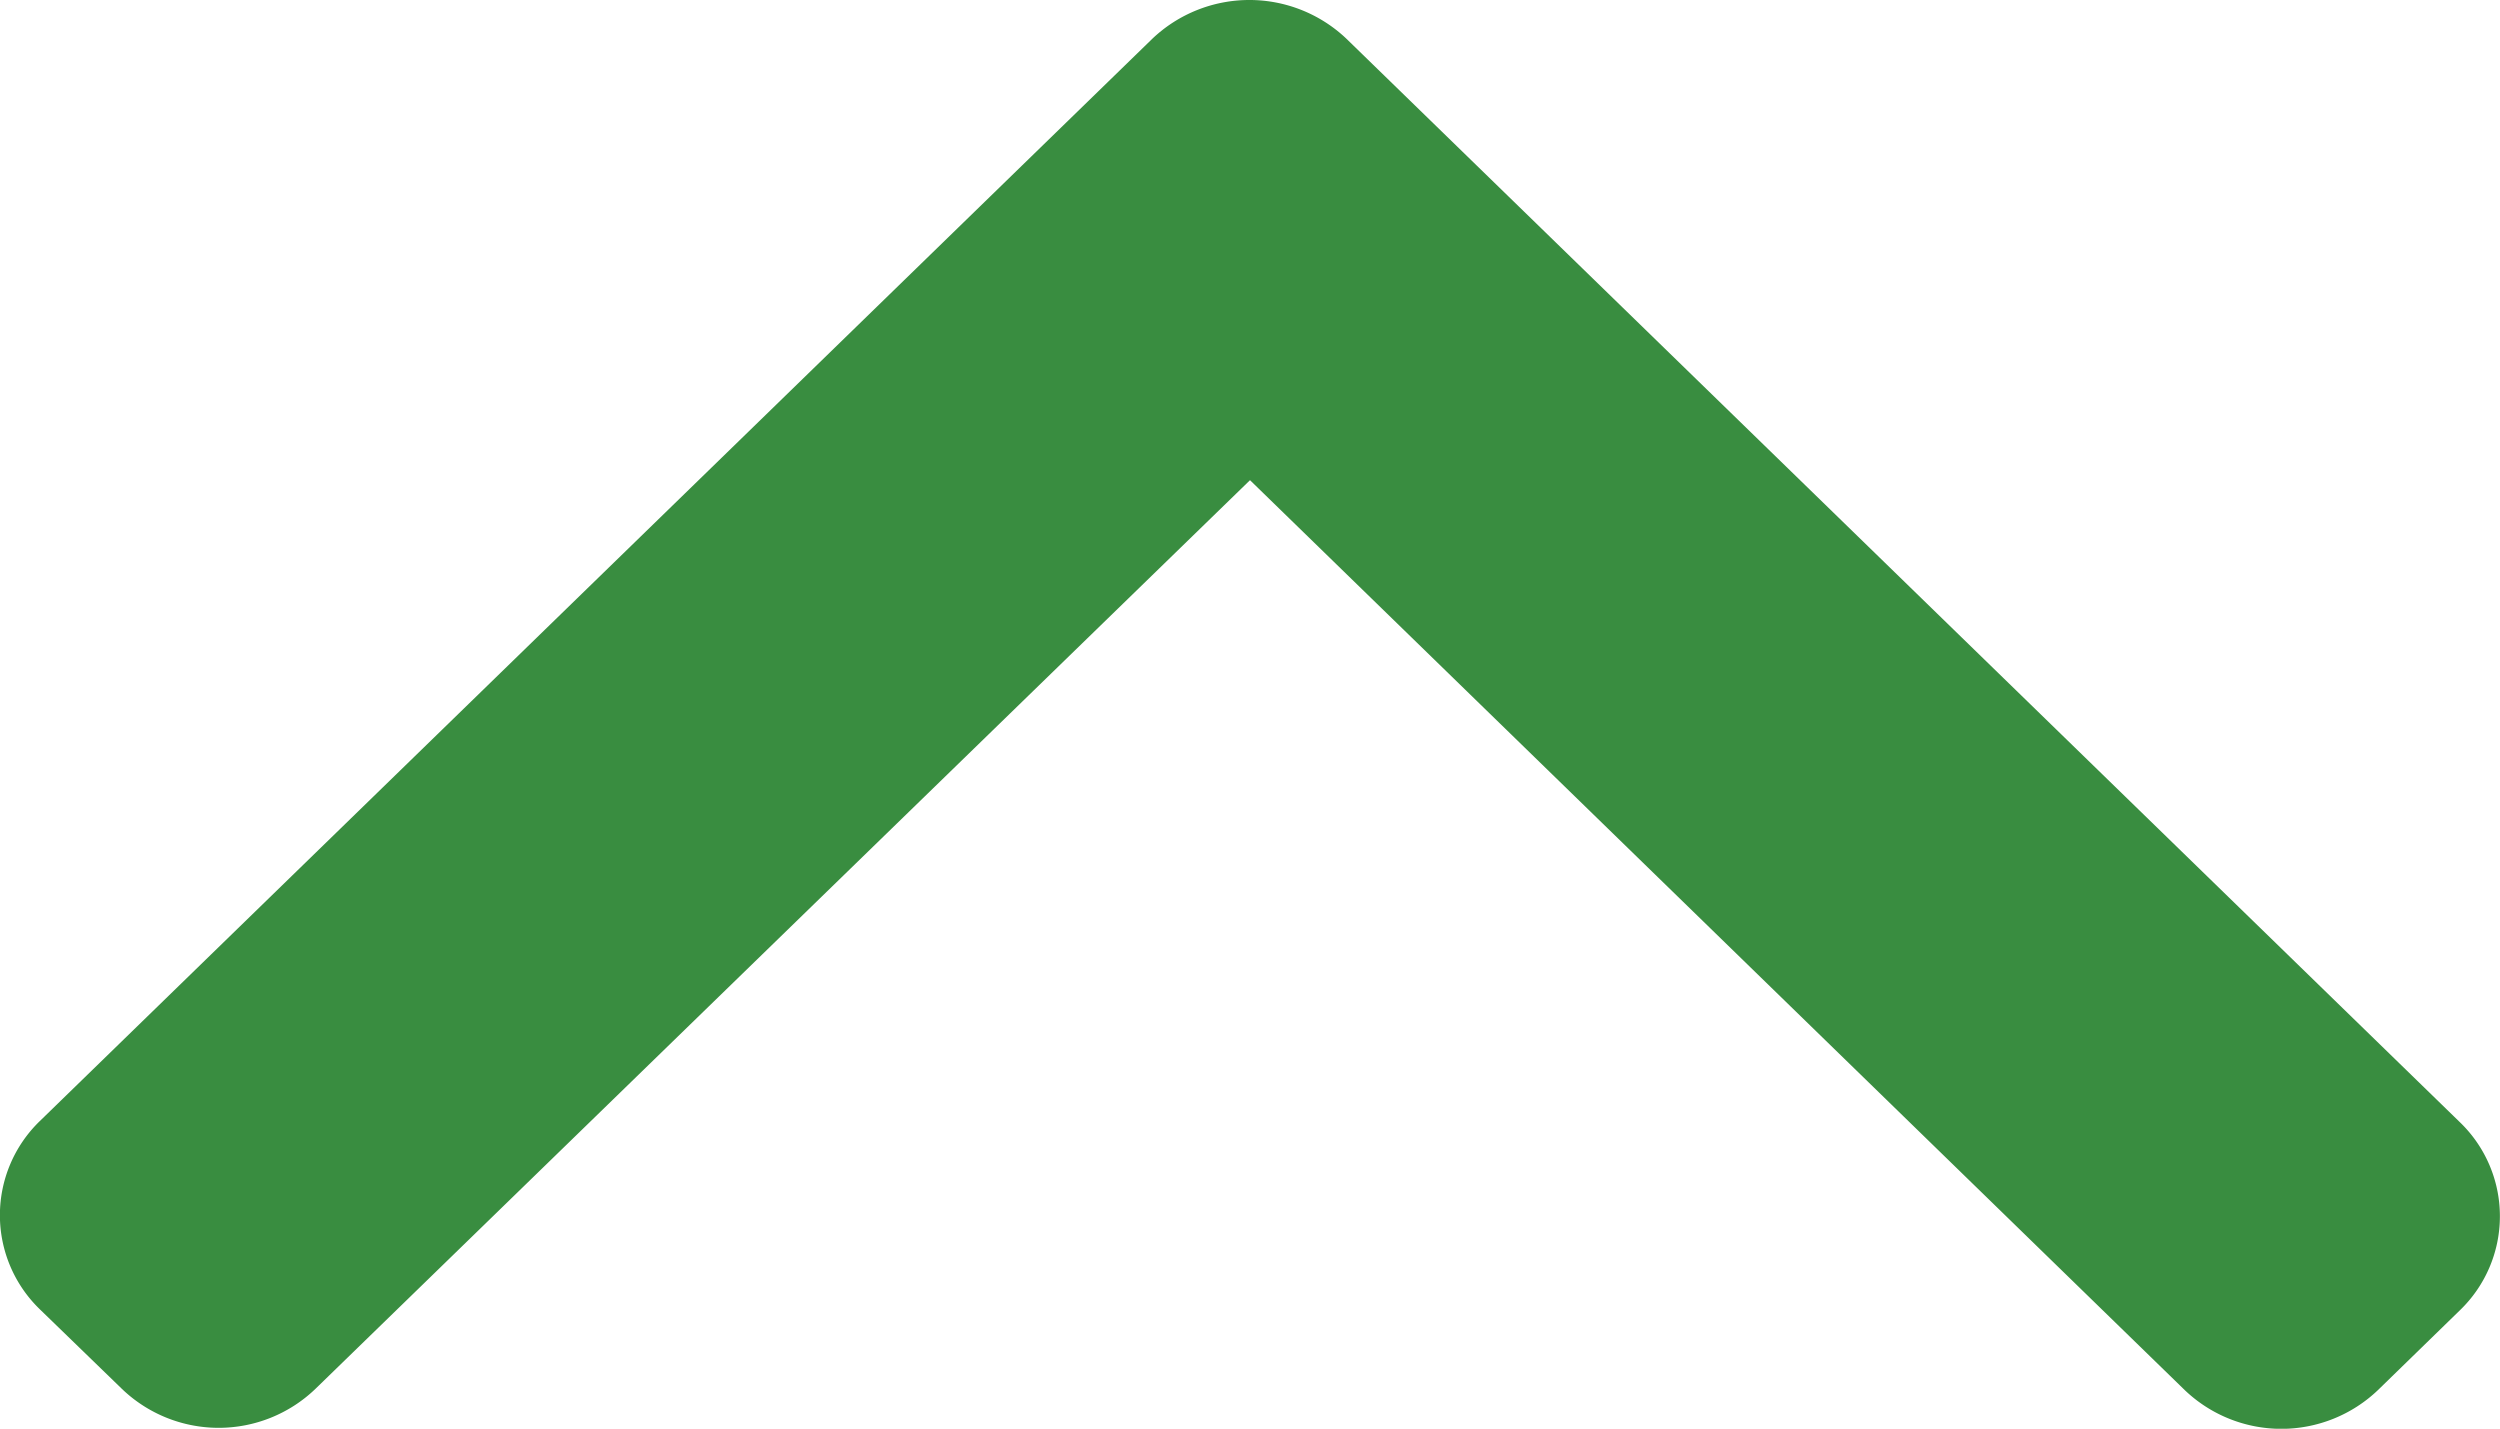
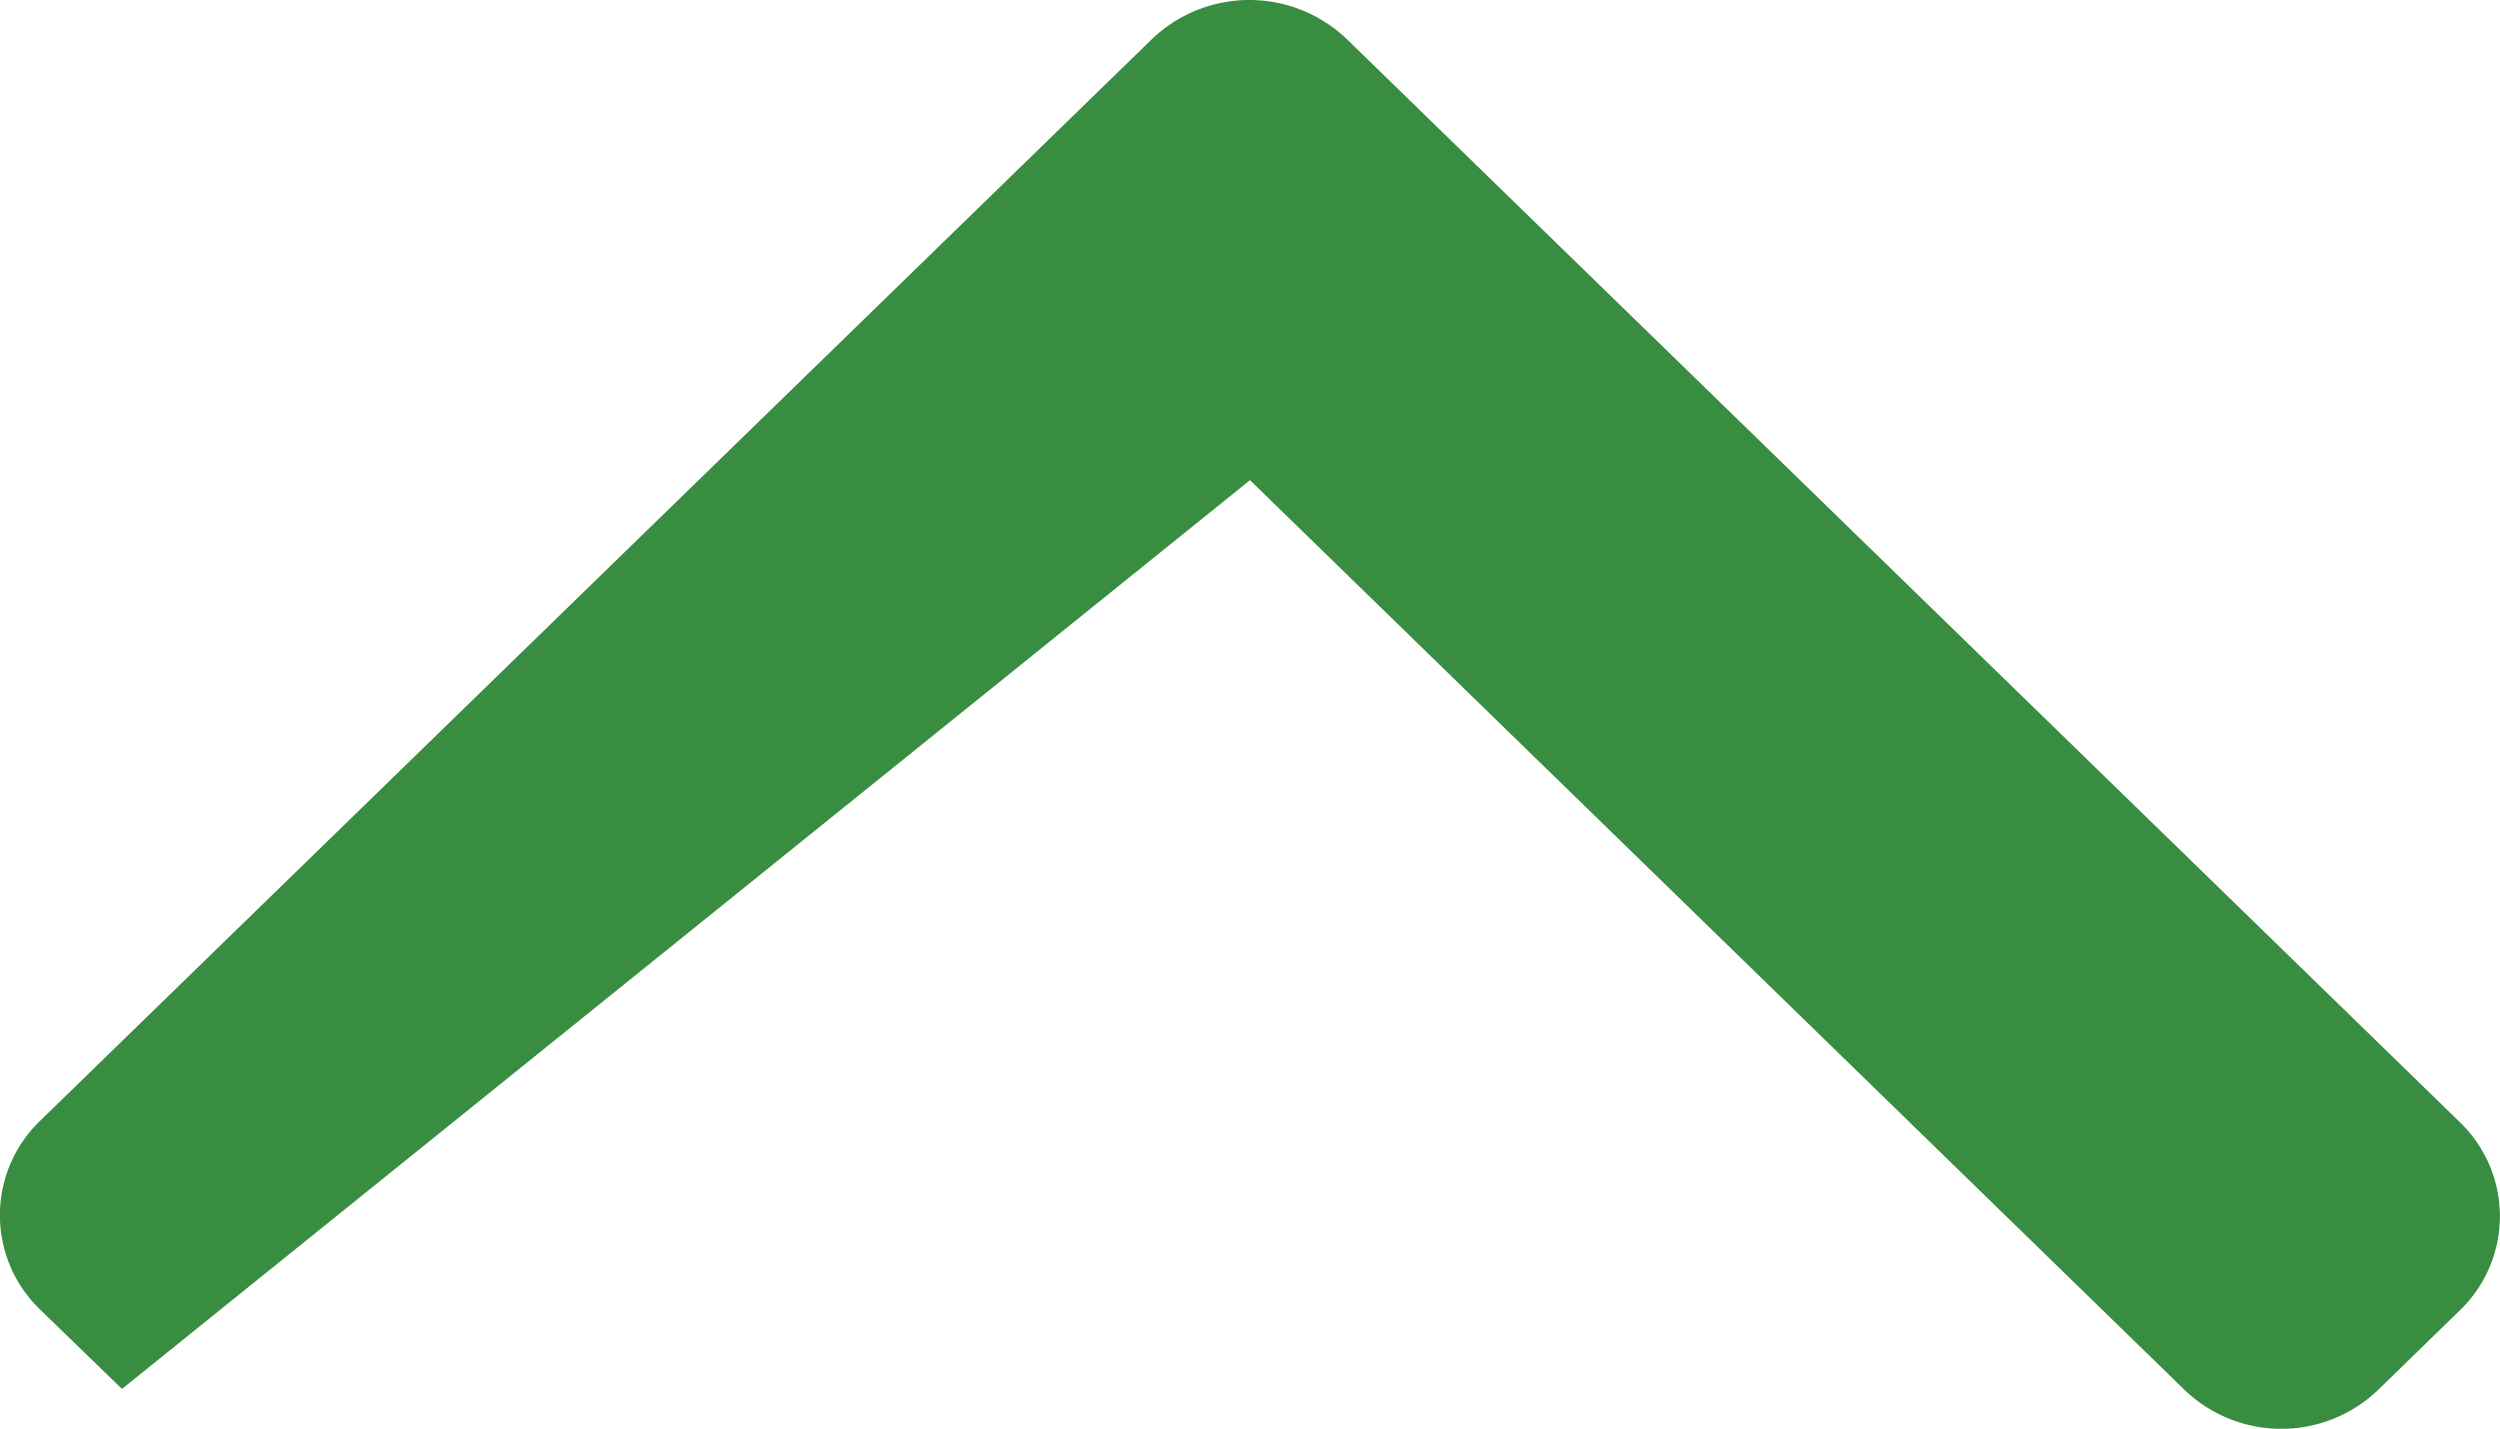
<svg xmlns="http://www.w3.org/2000/svg" id="scroll-top" width="14" height="8.001" viewBox="0 0 14 8.001">
-   <path id="Shape_1_copy" data-name="Shape 1 copy" d="M5.312,7,.217,12.234a.783.783,0,0,0,0,1.083l.446.458a.731.731,0,0,0,1.054,0L7.784,7.54a.789.789,0,0,0,0-1.087L1.723.223a.733.733,0,0,0-1.054,0L.223.683a.782.782,0,0,0,0,1.083Z" transform="translate(0 8.001) rotate(-90)" fill="#398d40" />
+   <path id="Shape_1_copy" data-name="Shape 1 copy" d="M5.312,7,.217,12.234a.783.783,0,0,0,0,1.083l.446.458a.731.731,0,0,0,1.054,0L7.784,7.54a.789.789,0,0,0,0-1.087L1.723.223a.733.733,0,0,0-1.054,0L.223.683Z" transform="translate(0 8.001) rotate(-90)" fill="#398d40" />
</svg>